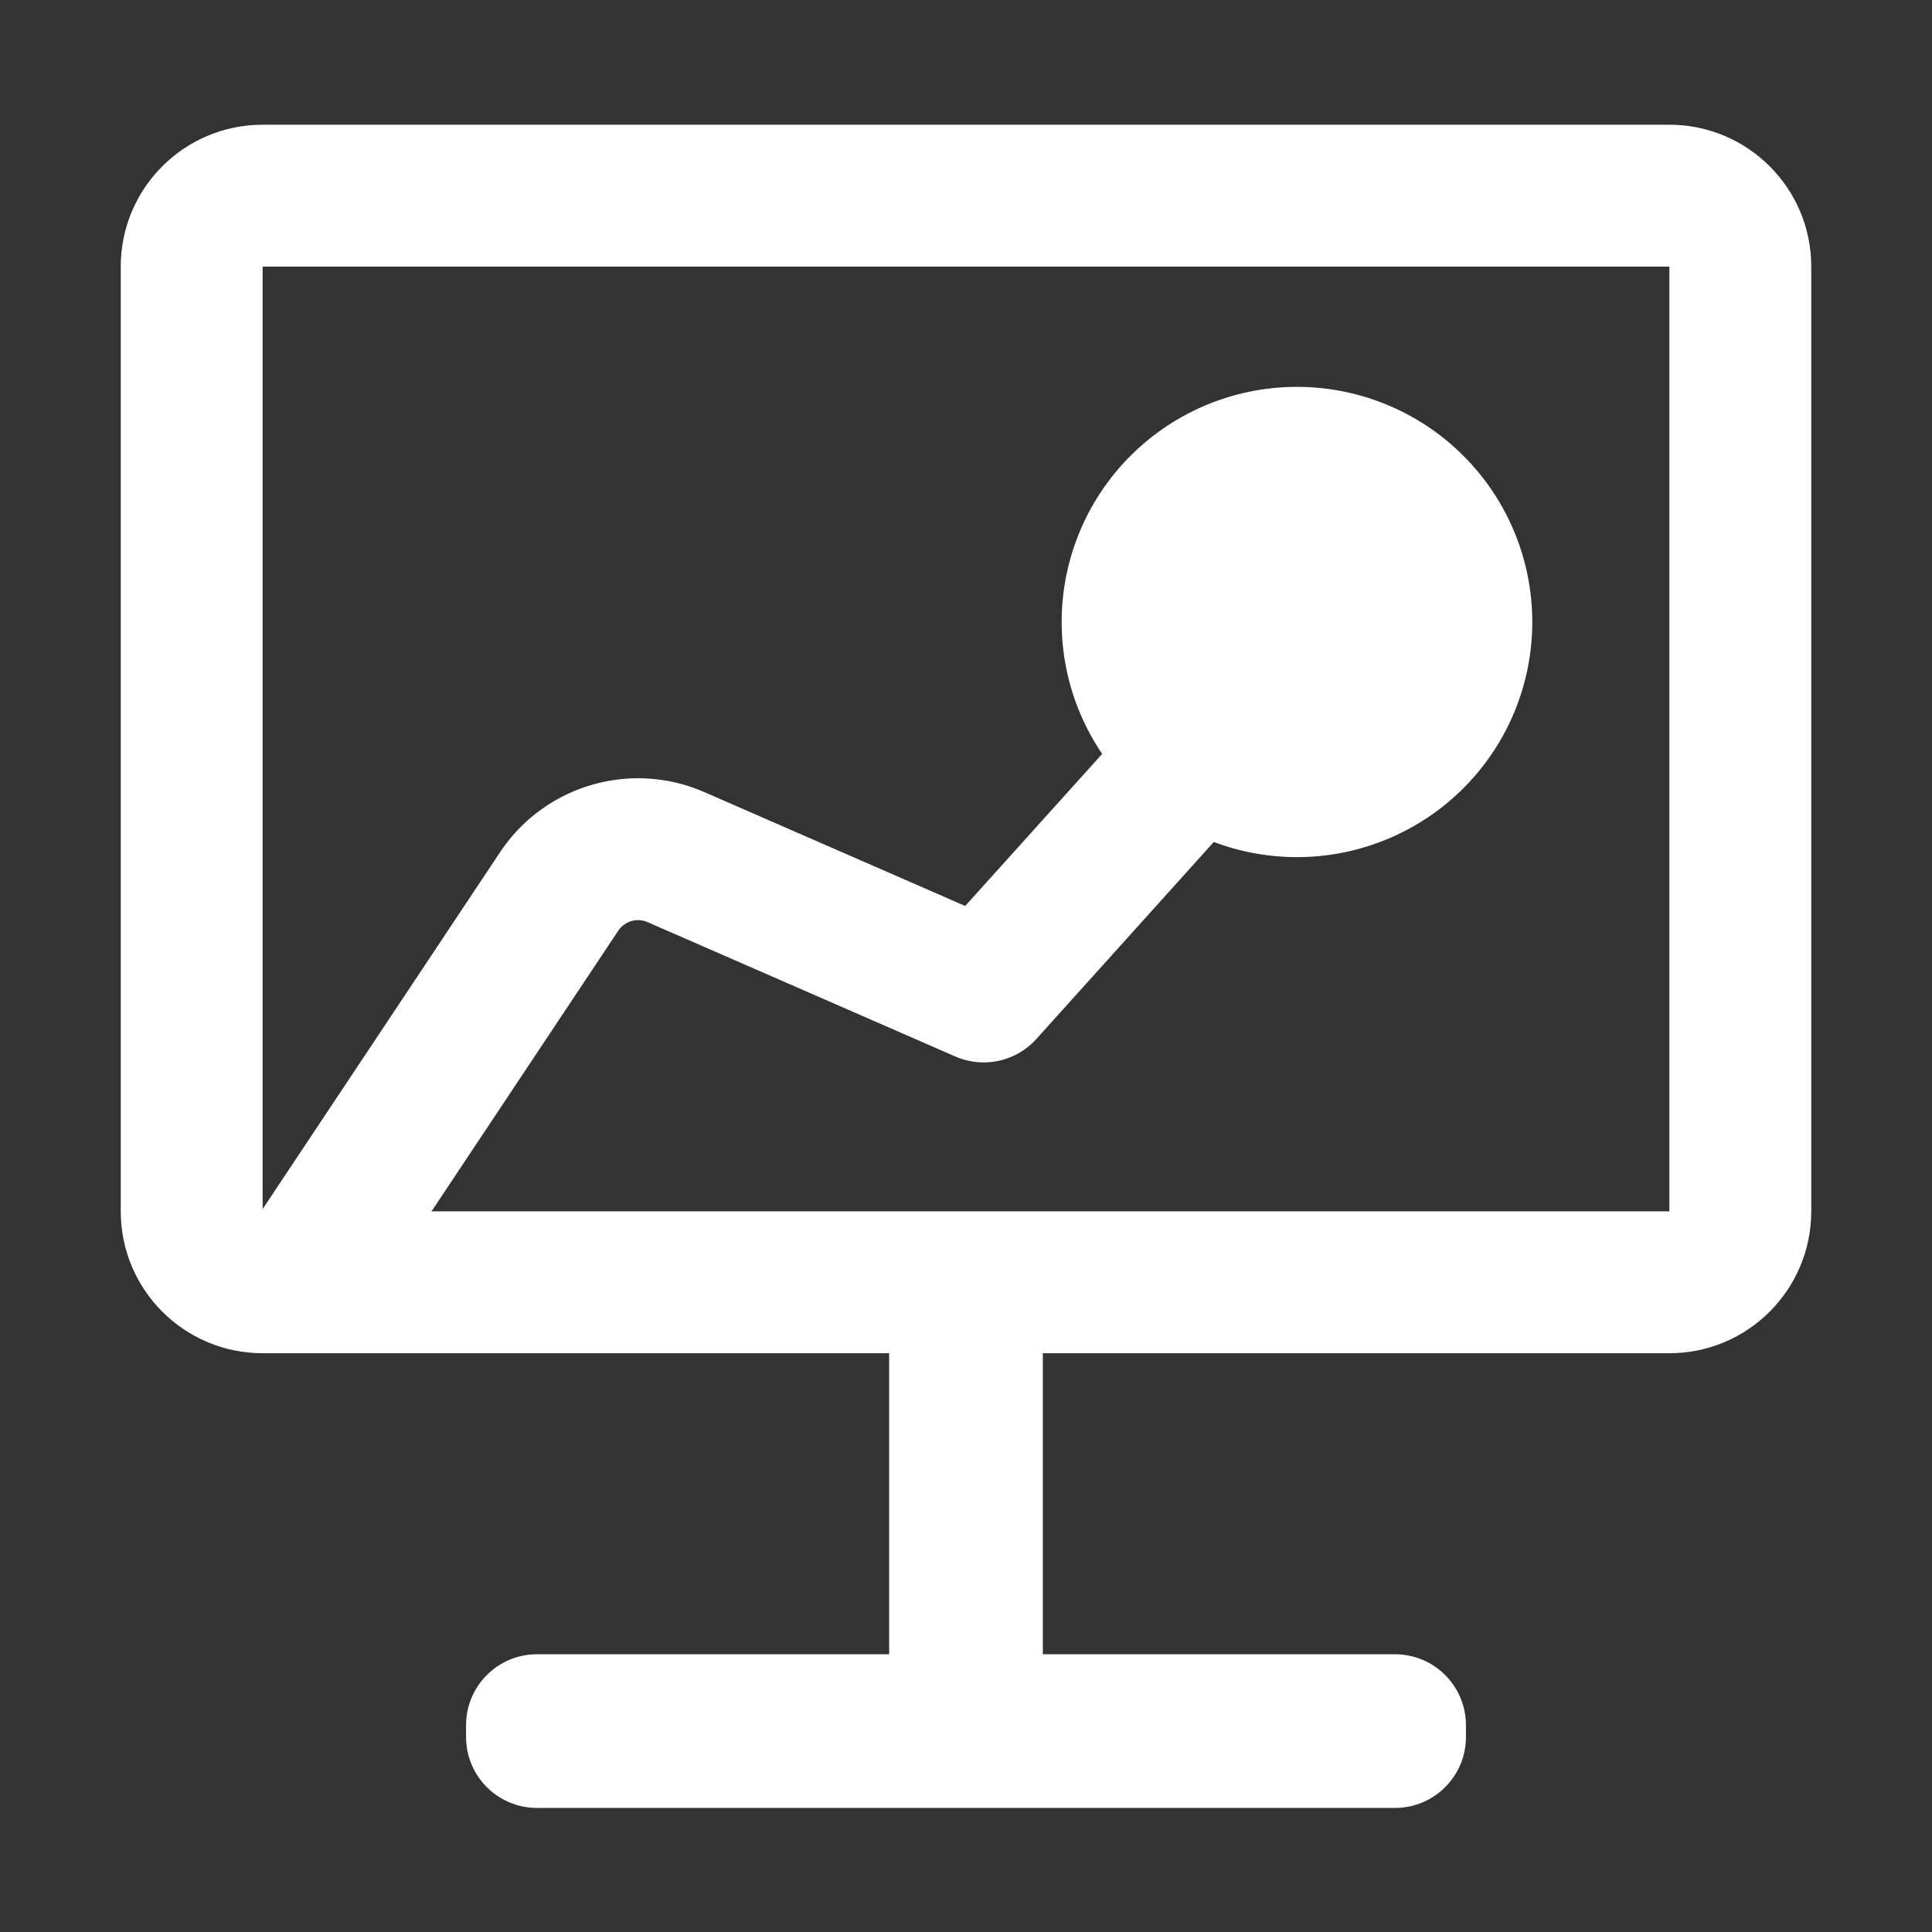
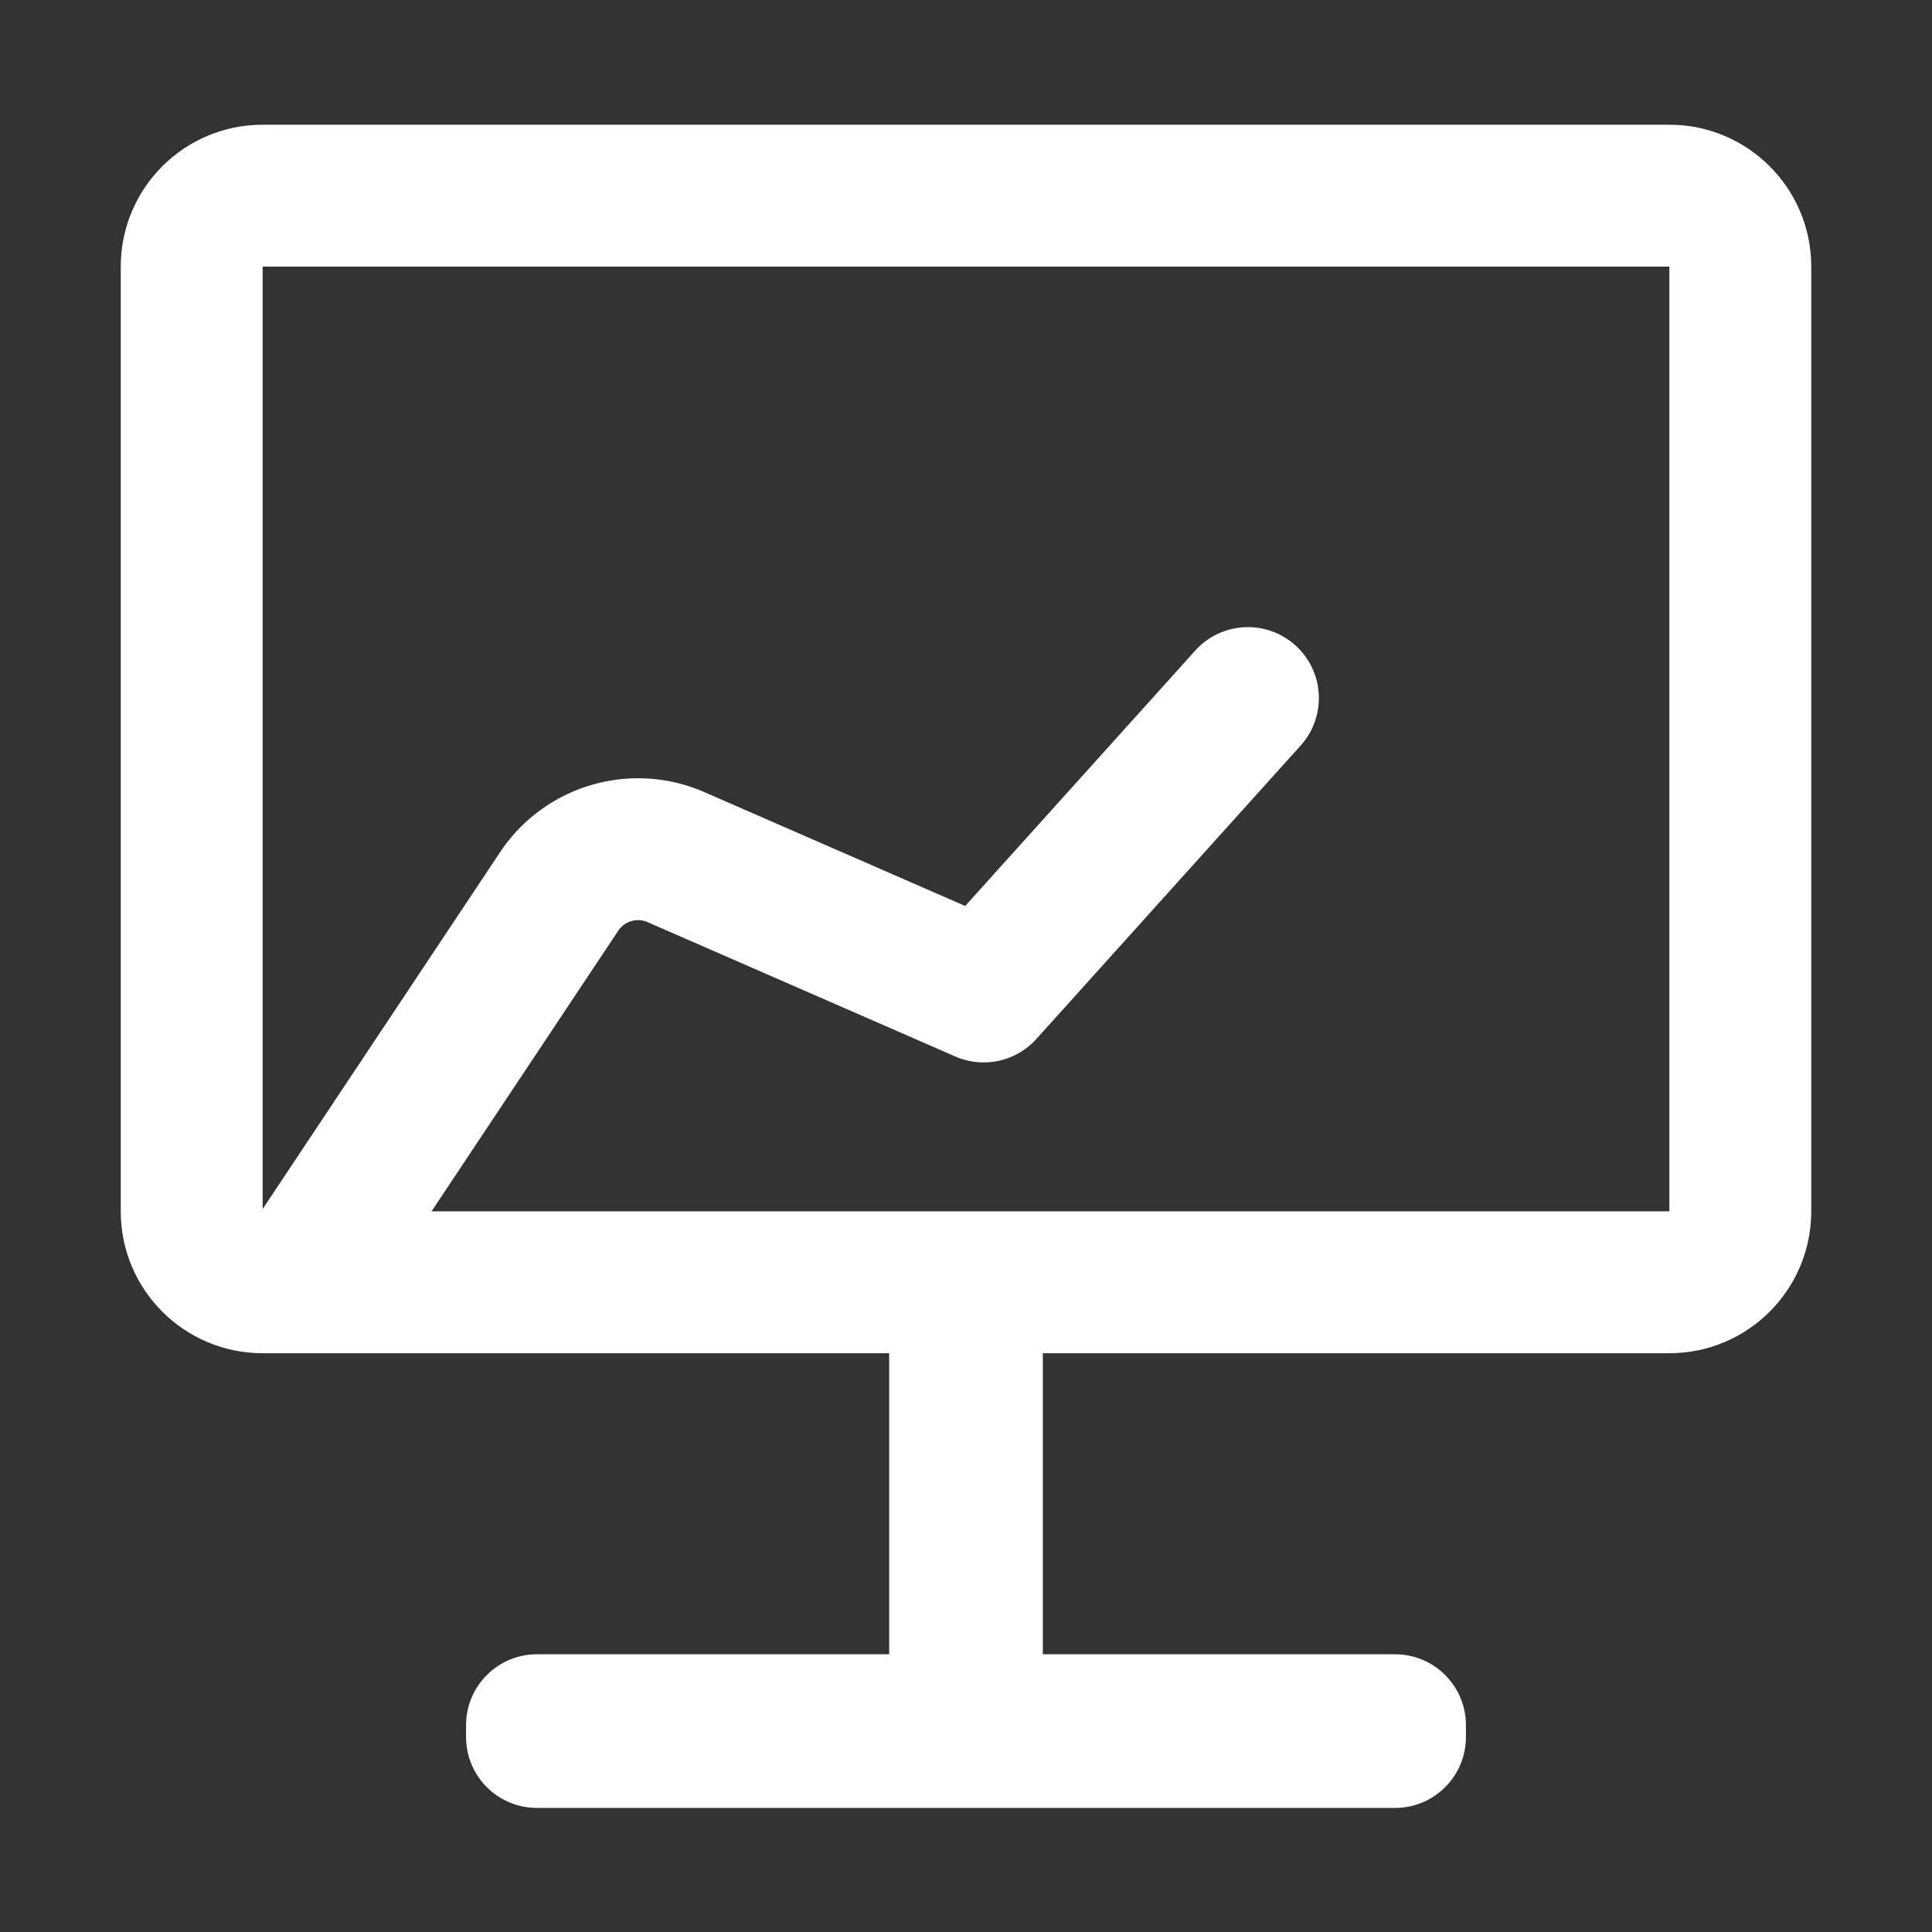
<svg xmlns="http://www.w3.org/2000/svg" t="1617765893724" class="icon" viewBox="0 0 1024 1024" version="1.1" p-id="3949" width="48" height="48">
  <rect x="0" y="0" width="1024" height="1024" fill="#333333" stroke="none" />
  <defs>
    <style type="text/css" />
  </defs>
  <path d="M197.122 689.525C185.619 706.814 162.278 711.504 144.99 700c-17.29-11.503-21.979-34.843-10.476-52.132l130.66-196.37c23.71-35.344 69.157-48.636 108.093-31.689l138.306 60.383L633.49 344.835c13.898-15.43 37.672-16.672 53.102-2.774 15.43 13.897 16.672 37.672 2.774 53.102L549.31 550.66a37.6 37.6 0 0 1-42.982 9.295l-163.11-71.21c-5.577-2.428-12.092-0.534-15.488 4.489L197.122 689.525z" fill="#ffffff" p-id="3950" />
-   <path d="M562.705 329.673a124.717 124.62 0 1 0 249.434 0 124.717 124.62 0 1 0-249.434 0Z" fill="#ffffff" p-id="3951" />
  <path d="M139.2 141.305v500.73h745.6V141.305H139.2zM471.273 876.79V717.235H139.2c-41.532 0-75.2-33.668-75.2-75.2V141.305C64 99.773 97.668 66.105 139.2 66.105h745.6c41.532 0 75.2 33.668 75.2 75.2v500.73c0 41.532-33.668 75.2-75.2 75.2H552.727V876.79H739.38c20.766 0 37.6 16.834 37.6 37.6v6.255c0 20.766-16.834 37.6-37.6 37.6H284.621c-20.766 0-37.6-16.834-37.6-37.6v-6.255c0-20.766 16.834-37.6 37.6-37.6h186.652z" fill="#ffffff" p-id="3952" />
</svg>